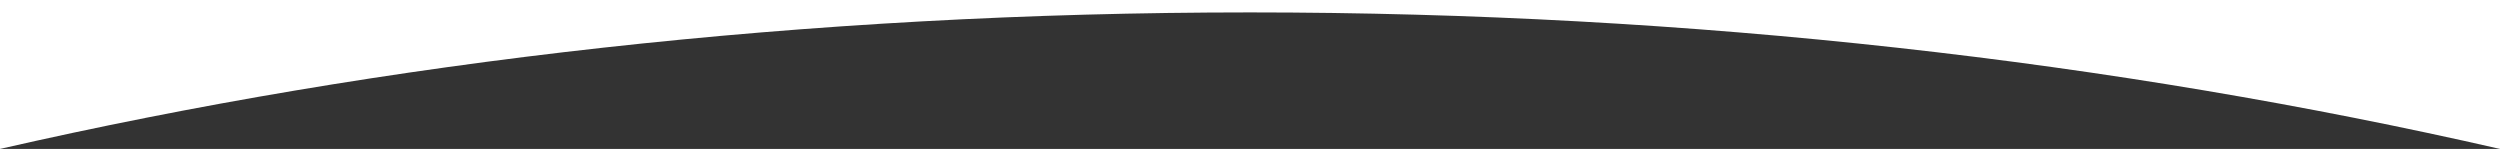
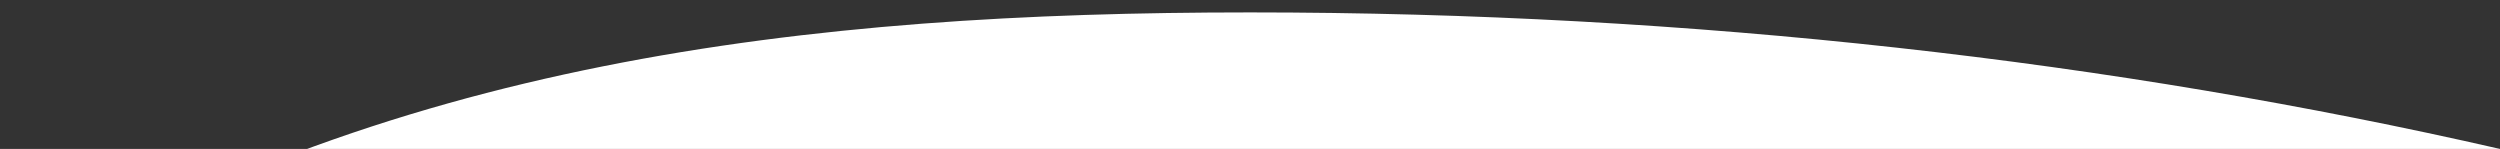
<svg xmlns="http://www.w3.org/2000/svg" id="_レイヤー_2" data-name="レイヤー 2" viewBox="0 0 1367.65 81.47">
  <rect x="0" y="0" width="1367.65" height="81.47" fill="#333333" stroke="none" />
  <defs>
    <style>
      .cls-1 {
        fill: #fff;
      }
    </style>
  </defs>
  <g id="_レイヤー_1-2" data-name="レイヤー 1">
-     <path class="cls-1" d="M1367.65,81.47V0H0v81.47C210.41,33.37,441.43,6.79,683.82,6.79s473.41,26.58,683.82,74.68Z" />
+     <path class="cls-1" d="M1367.65,81.47H0v81.47C210.41,33.37,441.43,6.79,683.82,6.79s473.41,26.58,683.82,74.68Z" />
  </g>
</svg>